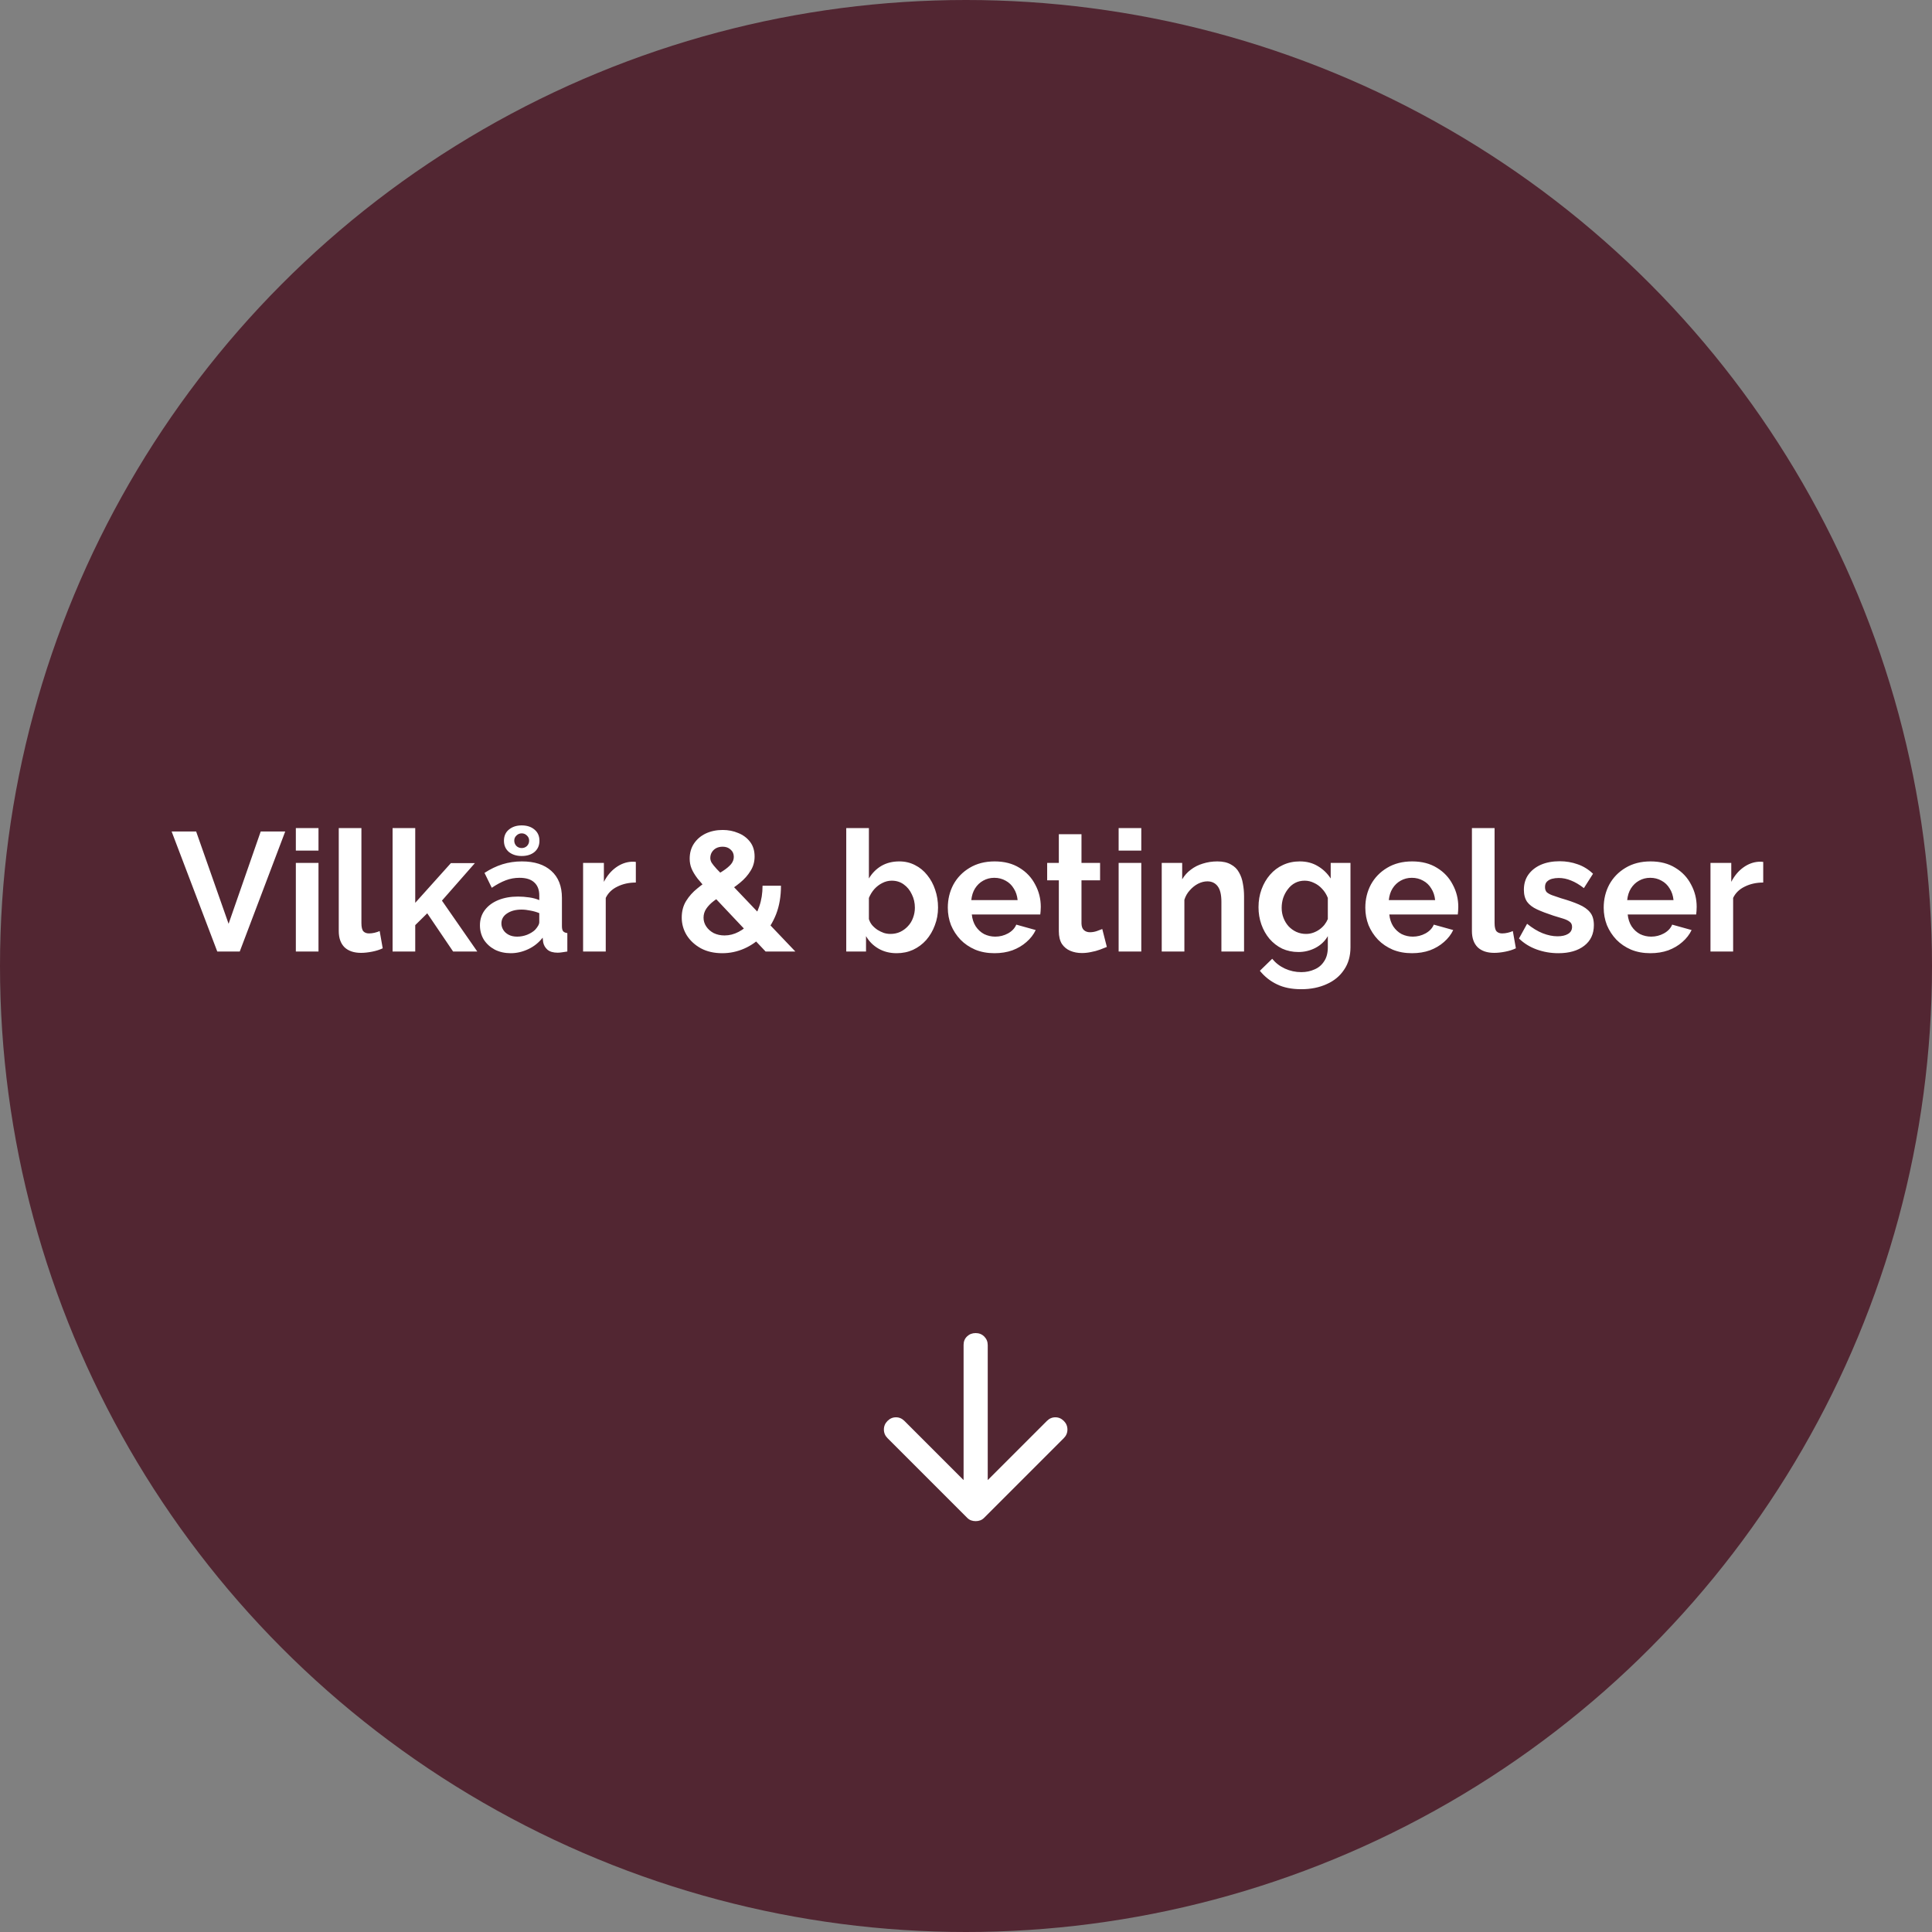
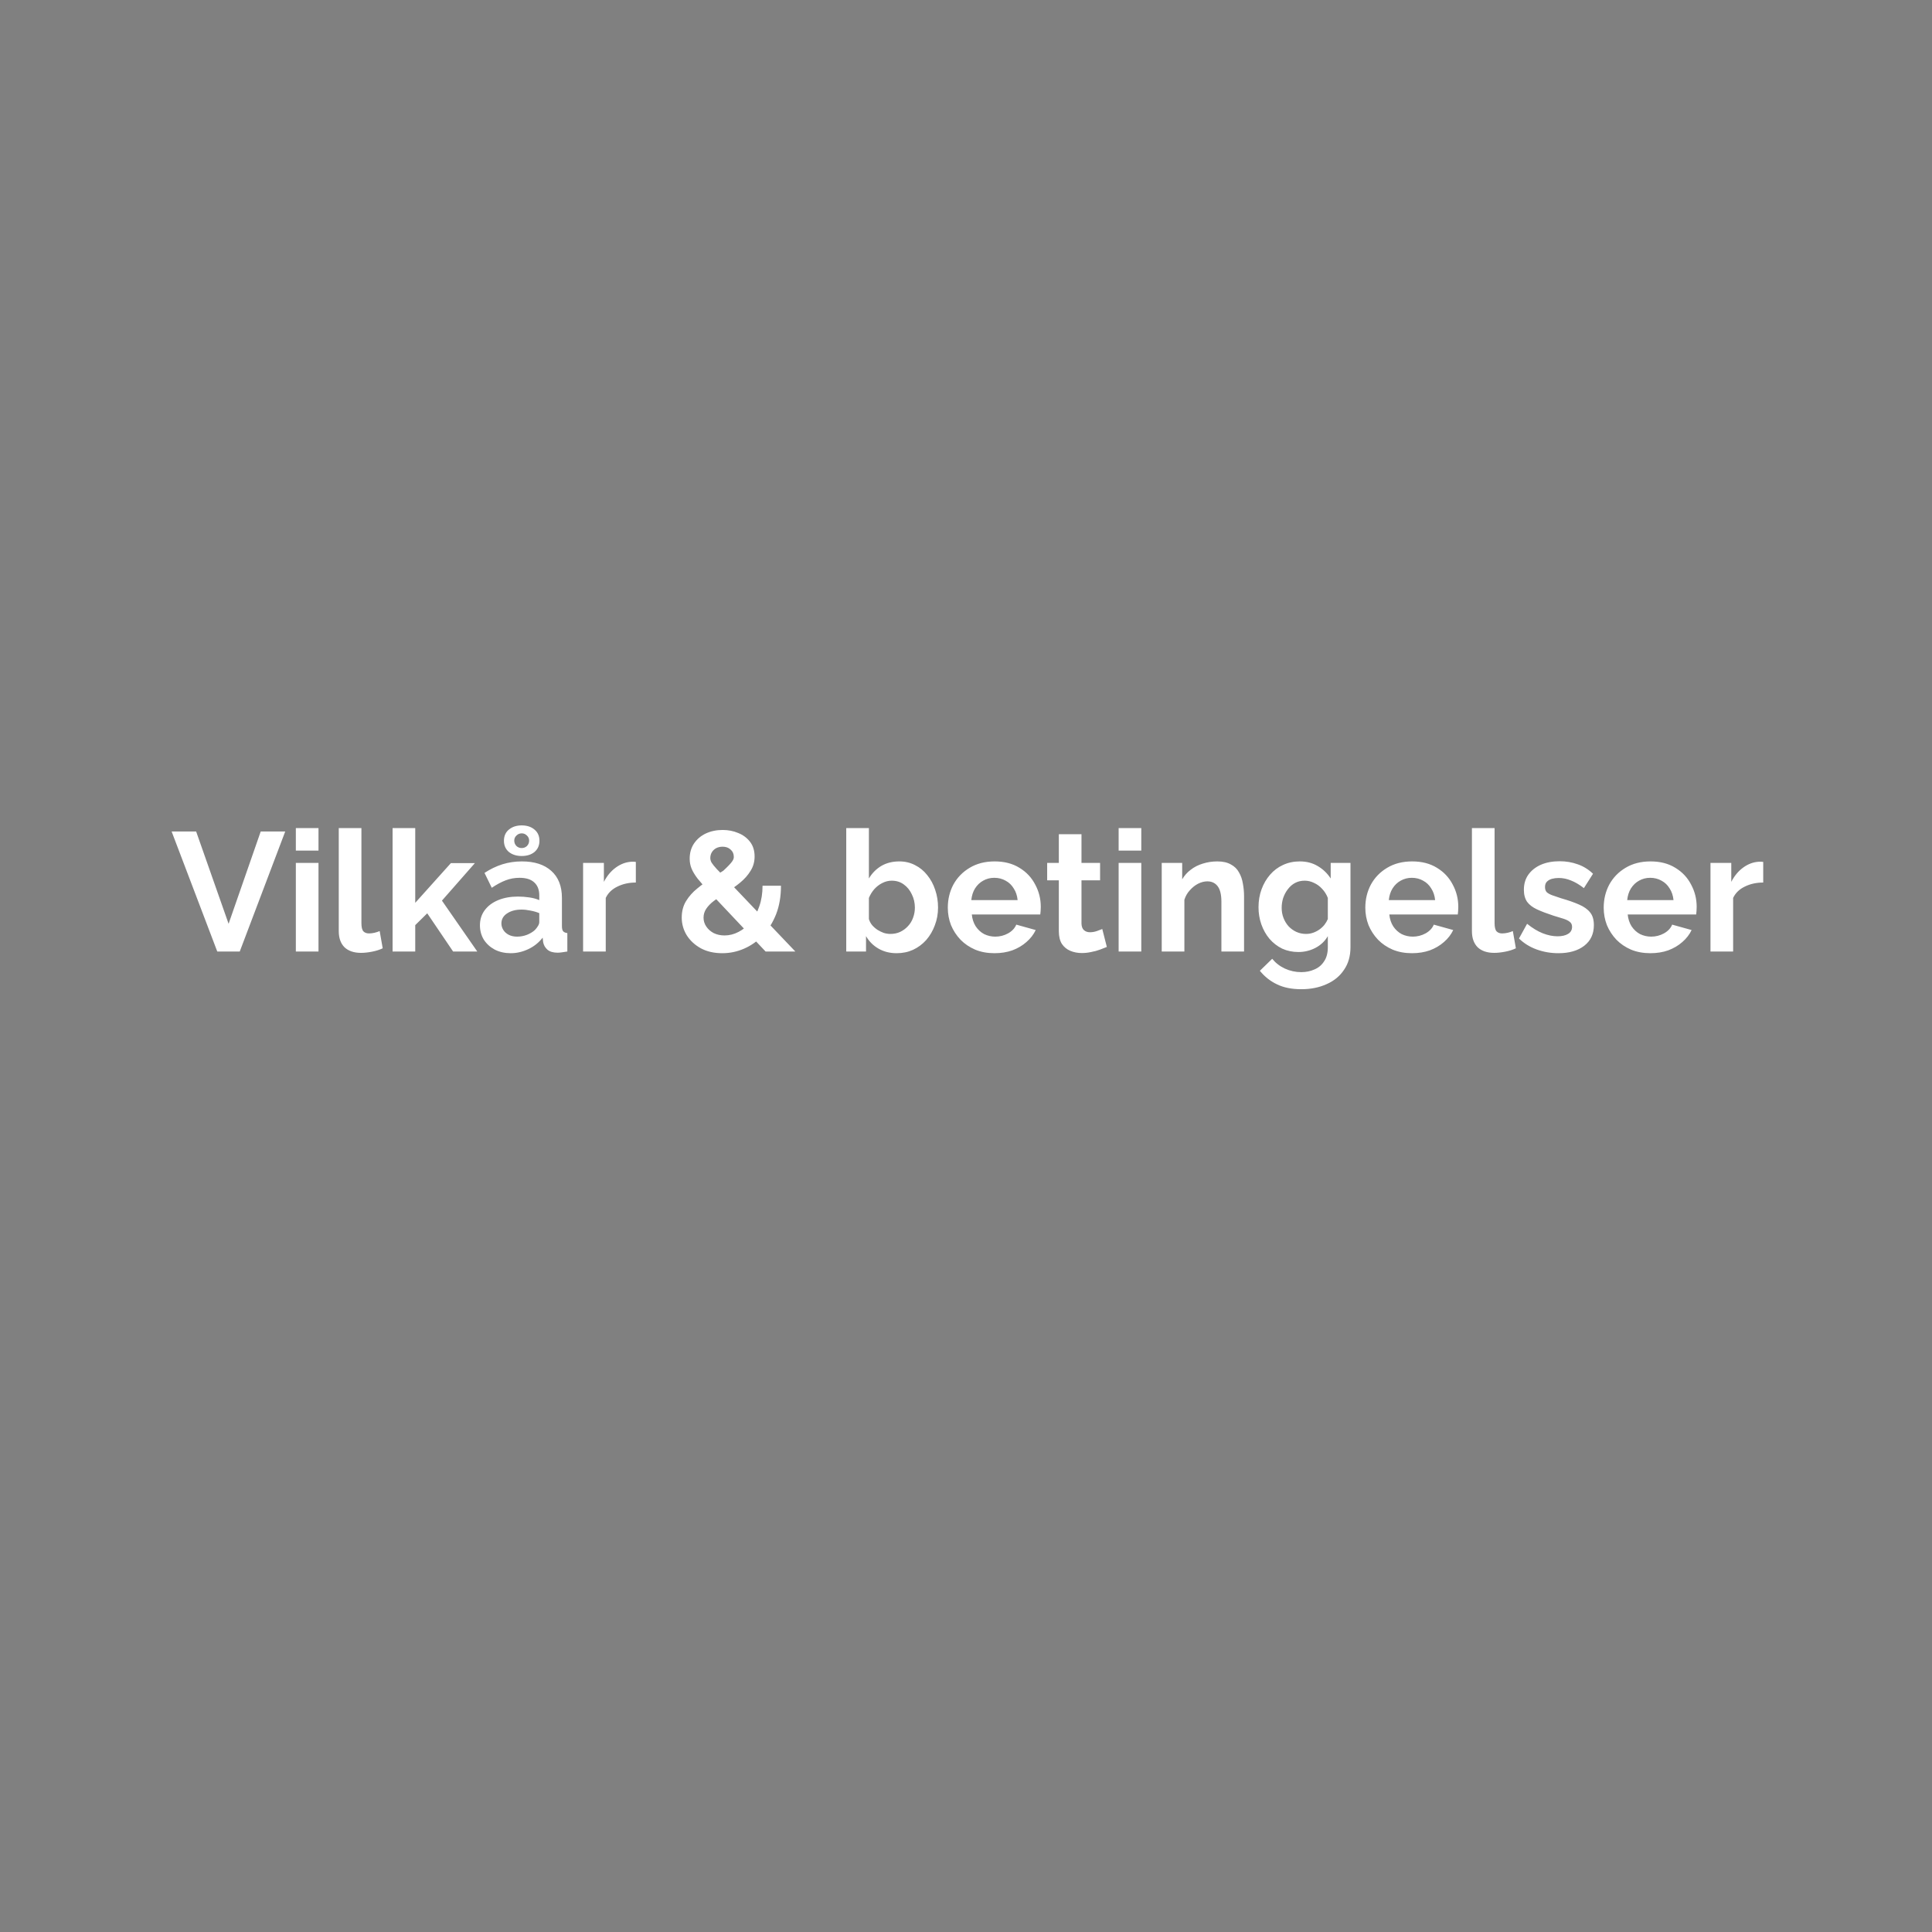
<svg xmlns="http://www.w3.org/2000/svg" width="400" height="400" viewBox="0 0 400 400" fill="none">
  <rect x="0" y="0" width="400" height="400" fill="#808080" stroke="none" />
-   <circle cx="200" cy="200" r="200" fill="#522632" />
-   <path d="M40.608 172.15L47.328 191.26L53.978 172.15H59.053L49.638 197H44.983L35.533 172.15H40.608ZM61.251 197V178.66H65.941V197H61.251ZM61.251 176.105V171.45H65.941V176.105H61.251ZM70.137 171.45H74.827V191.12C74.827 191.96 74.967 192.532 75.247 192.835C75.527 193.115 75.912 193.255 76.402 193.255C76.775 193.255 77.16 193.208 77.557 193.115C77.953 193.022 78.303 192.905 78.607 192.765L79.237 196.335C78.607 196.638 77.872 196.872 77.032 197.035C76.192 197.198 75.433 197.28 74.757 197.28C73.287 197.28 72.143 196.895 71.327 196.125C70.533 195.332 70.137 194.212 70.137 192.765V171.45ZM93.81 197L88.455 189.09L85.97 191.54V197H81.28V171.45H85.97V186.92L93.355 178.695H98.325L91.5 186.465L98.815 197H93.81ZM99.366 191.575C99.366 190.385 99.692 189.347 100.346 188.46C101.022 187.55 101.956 186.85 103.146 186.36C104.336 185.87 105.701 185.625 107.241 185.625C108.011 185.625 108.792 185.683 109.586 185.8C110.379 185.917 111.067 186.103 111.651 186.36V185.38C111.651 184.213 111.301 183.315 110.601 182.685C109.924 182.055 108.909 181.74 107.556 181.74C106.552 181.74 105.596 181.915 104.686 182.265C103.776 182.615 102.819 183.128 101.816 183.805L100.311 180.725C101.524 179.932 102.761 179.337 104.021 178.94C105.304 178.543 106.646 178.345 108.046 178.345C110.659 178.345 112.689 178.998 114.136 180.305C115.606 181.612 116.341 183.478 116.341 185.905V191.75C116.341 192.24 116.422 192.59 116.586 192.8C116.772 193.01 117.064 193.138 117.461 193.185V197C117.041 197.07 116.656 197.128 116.306 197.175C115.979 197.222 115.699 197.245 115.466 197.245C114.532 197.245 113.821 197.035 113.331 196.615C112.864 196.195 112.572 195.682 112.456 195.075L112.351 194.13C111.557 195.157 110.566 195.95 109.376 196.51C108.186 197.07 106.972 197.35 105.736 197.35C104.522 197.35 103.426 197.105 102.446 196.615C101.489 196.102 100.731 195.413 100.171 194.55C99.634 193.663 99.366 192.672 99.366 191.575ZM110.776 192.52C111.032 192.24 111.242 191.96 111.406 191.68C111.569 191.4 111.651 191.143 111.651 190.91V189.055C111.091 188.822 110.484 188.647 109.831 188.53C109.177 188.39 108.559 188.32 107.976 188.32C106.762 188.32 105.759 188.588 104.966 189.125C104.196 189.638 103.811 190.327 103.811 191.19C103.811 191.657 103.939 192.1 104.196 192.52C104.452 192.94 104.826 193.278 105.316 193.535C105.806 193.792 106.389 193.92 107.066 193.92C107.766 193.92 108.454 193.792 109.131 193.535C109.807 193.255 110.356 192.917 110.776 192.52ZM104.336 174.075C104.336 173.095 104.674 172.325 105.351 171.765C106.051 171.182 106.937 170.89 108.011 170.89C109.107 170.89 109.994 171.182 110.671 171.765C111.347 172.325 111.686 173.095 111.686 174.075C111.686 175.032 111.347 175.802 110.671 176.385C109.994 176.945 109.107 177.225 108.011 177.225C106.937 177.225 106.051 176.945 105.351 176.385C104.674 175.802 104.336 175.032 104.336 174.075ZM108.011 172.535C107.591 172.535 107.229 172.687 106.926 172.99C106.622 173.27 106.471 173.62 106.471 174.04C106.471 174.46 106.611 174.822 106.891 175.125C107.194 175.428 107.567 175.58 108.011 175.58C108.431 175.58 108.792 175.44 109.096 175.16C109.399 174.857 109.551 174.483 109.551 174.04C109.551 173.62 109.399 173.27 109.096 172.99C108.792 172.687 108.431 172.535 108.011 172.535ZM131.643 182.72C130.22 182.72 128.948 183 127.828 183.56C126.708 184.097 125.903 184.878 125.413 185.905V197H120.723V178.66H125.028V182.58C125.682 181.32 126.51 180.328 127.513 179.605C128.517 178.882 129.578 178.485 130.698 178.415C130.955 178.415 131.153 178.415 131.293 178.415C131.433 178.415 131.55 178.427 131.643 178.45V182.72ZM158.506 197L146.816 184.61C145.836 183.56 145.042 182.662 144.436 181.915C143.852 181.145 143.432 180.445 143.176 179.815C142.919 179.185 142.791 178.508 142.791 177.785C142.791 176.595 143.082 175.557 143.666 174.67C144.272 173.76 145.089 173.06 146.116 172.57C147.166 172.08 148.332 171.835 149.616 171.835C150.782 171.835 151.856 172.045 152.836 172.465C153.839 172.862 154.656 173.468 155.286 174.285C155.916 175.102 156.231 176.117 156.231 177.33C156.231 178.427 155.951 179.418 155.391 180.305C154.854 181.192 154.131 182.008 153.221 182.755C152.311 183.502 151.284 184.225 150.141 184.925C149.301 185.462 148.531 185.987 147.831 186.5C147.154 187.013 146.617 187.562 146.221 188.145C145.847 188.705 145.661 189.323 145.661 190C145.661 190.653 145.847 191.26 146.221 191.82C146.594 192.38 147.107 192.835 147.761 193.185C148.437 193.512 149.184 193.675 150.001 193.675C151.004 193.675 151.972 193.43 152.906 192.94C153.862 192.45 154.714 191.762 155.461 190.875C156.207 189.965 156.791 188.88 157.211 187.62C157.654 186.36 157.876 184.948 157.876 183.385H161.691C161.691 185.602 161.352 187.573 160.676 189.3C159.999 191.003 159.089 192.462 157.946 193.675C156.802 194.865 155.507 195.775 154.061 196.405C152.614 197.035 151.109 197.35 149.546 197.35C147.842 197.35 146.361 197.012 145.101 196.335C143.841 195.635 142.861 194.725 142.161 193.605C141.484 192.485 141.146 191.272 141.146 189.965C141.146 188.658 141.449 187.515 142.056 186.535C142.662 185.555 143.432 184.692 144.366 183.945C145.299 183.175 146.232 182.498 147.166 181.915C148.192 181.262 149.056 180.713 149.756 180.27C150.456 179.803 150.992 179.348 151.366 178.905C151.739 178.438 151.926 177.937 151.926 177.4C151.926 176.77 151.704 176.268 151.261 175.895C150.841 175.498 150.292 175.3 149.616 175.3C149.102 175.3 148.647 175.405 148.251 175.615C147.877 175.825 147.586 176.105 147.376 176.455C147.166 176.805 147.061 177.202 147.061 177.645C147.061 177.972 147.154 178.298 147.341 178.625C147.551 178.952 147.901 179.383 148.391 179.92C148.904 180.433 149.604 181.168 150.491 182.125L164.666 197H158.506ZM185.636 197.35C184.236 197.35 182.987 197.035 181.891 196.405C180.794 195.775 179.931 194.912 179.301 193.815V197H175.206V171.45H179.896V181.88C180.549 180.783 181.401 179.92 182.451 179.29C183.524 178.66 184.772 178.345 186.196 178.345C187.386 178.345 188.471 178.602 189.451 179.115C190.431 179.605 191.271 180.293 191.971 181.18C192.694 182.067 193.242 183.082 193.616 184.225C194.012 185.368 194.211 186.593 194.211 187.9C194.211 189.207 193.989 190.432 193.546 191.575C193.126 192.718 192.531 193.733 191.761 194.62C190.991 195.483 190.081 196.16 189.031 196.65C188.004 197.117 186.872 197.35 185.636 197.35ZM184.341 193.36C185.087 193.36 185.764 193.22 186.371 192.94C187.001 192.637 187.537 192.24 187.981 191.75C188.447 191.26 188.797 190.688 189.031 190.035C189.287 189.358 189.416 188.658 189.416 187.935C189.416 186.932 189.206 186.01 188.786 185.17C188.389 184.307 187.829 183.618 187.106 183.105C186.406 182.592 185.577 182.335 184.621 182.335C183.944 182.335 183.291 182.498 182.661 182.825C182.054 183.128 181.506 183.548 181.016 184.085C180.549 184.622 180.176 185.228 179.896 185.905V190.28C180.036 190.747 180.257 191.167 180.561 191.54C180.887 191.913 181.261 192.24 181.681 192.52C182.101 192.777 182.532 192.987 182.976 193.15C183.442 193.29 183.897 193.36 184.341 193.36ZM205.893 197.35C204.423 197.35 203.093 197.105 201.903 196.615C200.713 196.102 199.698 195.413 198.858 194.55C198.018 193.663 197.365 192.66 196.898 191.54C196.455 190.397 196.233 189.195 196.233 187.935C196.233 186.185 196.618 184.587 197.388 183.14C198.182 181.693 199.302 180.538 200.748 179.675C202.218 178.788 203.945 178.345 205.928 178.345C207.935 178.345 209.65 178.788 211.073 179.675C212.497 180.538 213.582 181.693 214.328 183.14C215.098 184.563 215.483 186.103 215.483 187.76C215.483 188.04 215.472 188.332 215.448 188.635C215.425 188.915 215.402 189.148 215.378 189.335H201.203C201.297 190.268 201.565 191.085 202.008 191.785C202.475 192.485 203.058 193.022 203.758 193.395C204.482 193.745 205.252 193.92 206.068 193.92C207.002 193.92 207.877 193.698 208.693 193.255C209.533 192.788 210.105 192.182 210.408 191.435L214.433 192.555C213.99 193.488 213.348 194.317 212.508 195.04C211.692 195.763 210.723 196.335 209.603 196.755C208.483 197.152 207.247 197.35 205.893 197.35ZM201.098 186.36H210.688C210.595 185.427 210.327 184.622 209.883 183.945C209.463 183.245 208.903 182.708 208.203 182.335C207.503 181.938 206.722 181.74 205.858 181.74C205.018 181.74 204.248 181.938 203.548 182.335C202.872 182.708 202.312 183.245 201.868 183.945C201.448 184.622 201.192 185.427 201.098 186.36ZM229.16 196.055C228.763 196.218 228.285 196.405 227.725 196.615C227.165 196.825 226.558 196.988 225.905 197.105C225.275 197.245 224.633 197.315 223.98 197.315C223.116 197.315 222.323 197.163 221.6 196.86C220.876 196.557 220.293 196.078 219.85 195.425C219.43 194.748 219.22 193.873 219.22 192.8V182.265H216.805V178.66H219.22V172.71H223.91V178.66H227.76V182.265H223.91V191.225C223.933 191.855 224.108 192.31 224.435 192.59C224.761 192.87 225.17 193.01 225.66 193.01C226.15 193.01 226.628 192.928 227.095 192.765C227.561 192.602 227.935 192.462 228.215 192.345L229.16 196.055ZM231.602 197V178.66H236.292V197H231.602ZM231.602 176.105V171.45H236.292V176.105H231.602ZM257.568 197H252.878V186.71C252.878 185.24 252.622 184.167 252.108 183.49C251.595 182.813 250.883 182.475 249.973 182.475C249.343 182.475 248.702 182.638 248.048 182.965C247.418 183.292 246.847 183.747 246.333 184.33C245.82 184.89 245.447 185.543 245.213 186.29V197H240.523V178.66H244.758V182.055C245.225 181.262 245.82 180.597 246.543 180.06C247.267 179.5 248.095 179.08 249.028 178.8C249.985 178.497 250.988 178.345 252.038 178.345C253.182 178.345 254.115 178.555 254.838 178.975C255.585 179.372 256.145 179.92 256.518 180.62C256.915 181.297 257.183 182.067 257.323 182.93C257.487 183.793 257.568 184.668 257.568 185.555V197ZM268.821 197.105C267.608 197.105 266.488 196.872 265.461 196.405C264.458 195.915 263.583 195.238 262.836 194.375C262.113 193.512 261.553 192.52 261.156 191.4C260.76 190.28 260.561 189.09 260.561 187.83C260.561 186.5 260.771 185.263 261.191 184.12C261.611 182.977 262.195 181.973 262.941 181.11C263.711 180.223 264.61 179.547 265.636 179.08C266.686 178.59 267.841 178.345 269.101 178.345C270.525 178.345 271.773 178.672 272.846 179.325C273.92 179.955 274.806 180.807 275.506 181.88V178.66H279.601V196.125C279.601 197.945 279.158 199.497 278.271 200.78C277.408 202.087 276.206 203.078 274.666 203.755C273.126 204.455 271.376 204.805 269.416 204.805C267.433 204.805 265.753 204.467 264.376 203.79C263 203.137 261.821 202.203 260.841 200.99L263.396 198.505C264.096 199.368 264.971 200.045 266.021 200.535C267.095 201.025 268.226 201.27 269.416 201.27C270.42 201.27 271.33 201.083 272.146 200.71C272.986 200.36 273.651 199.8 274.141 199.03C274.655 198.283 274.911 197.315 274.911 196.125V193.815C274.305 194.865 273.441 195.682 272.321 196.265C271.225 196.825 270.058 197.105 268.821 197.105ZM270.396 193.36C270.91 193.36 271.4 193.278 271.866 193.115C272.333 192.952 272.765 192.73 273.161 192.45C273.558 192.17 273.908 191.843 274.211 191.47C274.515 191.073 274.748 190.677 274.911 190.28V185.905C274.631 185.182 274.235 184.552 273.721 184.015C273.231 183.478 272.671 183.07 272.041 182.79C271.435 182.487 270.793 182.335 270.116 182.335C269.393 182.335 268.74 182.487 268.156 182.79C267.573 183.093 267.071 183.525 266.651 184.085C266.231 184.622 265.905 185.228 265.671 185.905C265.461 186.558 265.356 187.247 265.356 187.97C265.356 188.717 265.485 189.417 265.741 190.07C265.998 190.723 266.348 191.295 266.791 191.785C267.258 192.275 267.795 192.66 268.401 192.94C269.031 193.22 269.696 193.36 270.396 193.36ZM292.334 197.35C290.864 197.35 289.534 197.105 288.344 196.615C287.154 196.102 286.139 195.413 285.299 194.55C284.459 193.663 283.806 192.66 283.339 191.54C282.896 190.397 282.674 189.195 282.674 187.935C282.674 186.185 283.059 184.587 283.829 183.14C284.622 181.693 285.742 180.538 287.189 179.675C288.659 178.788 290.386 178.345 292.369 178.345C294.376 178.345 296.091 178.788 297.514 179.675C298.937 180.538 300.022 181.693 300.769 183.14C301.539 184.563 301.924 186.103 301.924 187.76C301.924 188.04 301.912 188.332 301.889 188.635C301.866 188.915 301.842 189.148 301.819 189.335H287.644C287.737 190.268 288.006 191.085 288.449 191.785C288.916 192.485 289.499 193.022 290.199 193.395C290.922 193.745 291.692 193.92 292.509 193.92C293.442 193.92 294.317 193.698 295.134 193.255C295.974 192.788 296.546 192.182 296.849 191.435L300.874 192.555C300.431 193.488 299.789 194.317 298.949 195.04C298.132 195.763 297.164 196.335 296.044 196.755C294.924 197.152 293.687 197.35 292.334 197.35ZM287.539 186.36H297.129C297.036 185.427 296.767 184.622 296.324 183.945C295.904 183.245 295.344 182.708 294.644 182.335C293.944 181.938 293.162 181.74 292.299 181.74C291.459 181.74 290.689 181.938 289.989 182.335C289.312 182.708 288.752 183.245 288.309 183.945C287.889 184.622 287.632 185.427 287.539 186.36ZM304.746 171.45H309.436V191.12C309.436 191.96 309.576 192.532 309.856 192.835C310.136 193.115 310.521 193.255 311.011 193.255C311.384 193.255 311.769 193.208 312.166 193.115C312.563 193.022 312.913 192.905 313.216 192.765L313.846 196.335C313.216 196.638 312.481 196.872 311.641 197.035C310.801 197.198 310.043 197.28 309.366 197.28C307.896 197.28 306.753 196.895 305.936 196.125C305.143 195.332 304.746 194.212 304.746 192.765V171.45ZM322.644 197.35C321.081 197.35 319.588 197.093 318.164 196.58C316.741 196.067 315.516 195.308 314.489 194.305L316.169 191.26C317.266 192.147 318.339 192.8 319.389 193.22C320.463 193.64 321.489 193.85 322.469 193.85C323.379 193.85 324.103 193.687 324.639 193.36C325.199 193.033 325.479 192.543 325.479 191.89C325.479 191.447 325.328 191.108 325.024 190.875C324.721 190.618 324.278 190.397 323.694 190.21C323.134 190.023 322.446 189.813 321.629 189.58C320.276 189.137 319.144 188.705 318.234 188.285C317.324 187.865 316.636 187.34 316.169 186.71C315.726 186.057 315.504 185.228 315.504 184.225C315.504 183.012 315.808 181.973 316.414 181.11C317.044 180.223 317.908 179.535 319.004 179.045C320.124 178.555 321.431 178.31 322.924 178.31C324.231 178.31 325.468 178.52 326.634 178.94C327.801 179.337 328.863 179.99 329.819 180.9L327.929 183.875C326.996 183.152 326.109 182.627 325.269 182.3C324.429 181.95 323.578 181.775 322.714 181.775C322.224 181.775 321.758 181.833 321.314 181.95C320.894 182.067 320.544 182.265 320.264 182.545C320.008 182.802 319.879 183.175 319.879 183.665C319.879 184.108 319.996 184.458 320.229 184.715C320.486 184.948 320.859 185.158 321.349 185.345C321.863 185.532 322.481 185.742 323.204 185.975C324.674 186.395 325.911 186.827 326.914 187.27C327.941 187.713 328.711 188.262 329.224 188.915C329.738 189.545 329.994 190.42 329.994 191.54C329.994 193.36 329.329 194.783 327.999 195.81C326.669 196.837 324.884 197.35 322.644 197.35ZM341.689 197.35C340.219 197.35 338.889 197.105 337.699 196.615C336.509 196.102 335.494 195.413 334.654 194.55C333.814 193.663 333.161 192.66 332.694 191.54C332.251 190.397 332.029 189.195 332.029 187.935C332.029 186.185 332.414 184.587 333.184 183.14C333.978 181.693 335.098 180.538 336.544 179.675C338.014 178.788 339.741 178.345 341.724 178.345C343.731 178.345 345.446 178.788 346.869 179.675C348.293 180.538 349.378 181.693 350.124 183.14C350.894 184.563 351.279 186.103 351.279 187.76C351.279 188.04 351.268 188.332 351.244 188.635C351.221 188.915 351.198 189.148 351.174 189.335H336.999C337.093 190.268 337.361 191.085 337.804 191.785C338.271 192.485 338.854 193.022 339.554 193.395C340.278 193.745 341.048 193.92 341.864 193.92C342.798 193.92 343.673 193.698 344.489 193.255C345.329 192.788 345.901 192.182 346.204 191.435L350.229 192.555C349.786 193.488 349.144 194.317 348.304 195.04C347.488 195.763 346.519 196.335 345.399 196.755C344.279 197.152 343.043 197.35 341.689 197.35ZM336.894 186.36H346.484C346.391 185.427 346.123 184.622 345.679 183.945C345.259 183.245 344.699 182.708 343.999 182.335C343.299 181.938 342.518 181.74 341.654 181.74C340.814 181.74 340.044 181.938 339.344 182.335C338.668 182.708 338.108 183.245 337.664 183.945C337.244 184.622 336.988 185.427 336.894 186.36ZM365.056 182.72C363.633 182.72 362.361 183 361.241 183.56C360.121 184.097 359.316 184.878 358.826 185.905V197H354.136V178.66H358.441V182.58C359.095 181.32 359.923 180.328 360.926 179.605C361.93 178.882 362.991 178.485 364.111 178.415C364.368 178.415 364.566 178.415 364.706 178.415C364.846 178.415 364.963 178.427 365.056 178.45V182.72Z" fill="white" />
-   <path d="M202 314.937C201.667 314.937 201.354 314.885 201.062 314.78C200.771 314.677 200.5 314.5 200.25 314.25L183.75 297.75C183.25 297.25 183 296.656 183 295.967C183 295.281 183.25 294.687 183.75 294.187C184.25 293.687 184.833 293.437 185.5 293.437C186.167 293.437 186.75 293.687 187.25 294.187L199.5 306.437V278.437C199.5 277.729 199.74 277.146 200.22 276.688C200.698 276.229 201.292 276 202 276C202.708 276 203.302 276.239 203.782 276.718C204.261 277.198 204.5 277.792 204.5 278.5V306.437L216.75 294.187C217.25 293.687 217.833 293.437 218.5 293.437C219.167 293.437 219.75 293.687 220.25 294.187C220.75 294.687 221 295.281 221 295.967C221 296.656 220.75 297.25 220.25 297.75L203.75 314.25C203.5 314.5 203.229 314.677 202.937 314.78C202.646 314.885 202.333 314.937 202 314.937V314.937Z" fill="white" />
+   <path d="M40.608 172.15L47.328 191.26L53.978 172.15H59.053L49.638 197H44.983L35.533 172.15H40.608ZM61.251 197V178.66H65.941V197H61.251ZM61.251 176.105V171.45H65.941V176.105H61.251ZM70.137 171.45H74.827V191.12C74.827 191.96 74.967 192.532 75.247 192.835C75.527 193.115 75.912 193.255 76.402 193.255C76.775 193.255 77.16 193.208 77.557 193.115C77.953 193.022 78.303 192.905 78.607 192.765L79.237 196.335C78.607 196.638 77.872 196.872 77.032 197.035C76.192 197.198 75.433 197.28 74.757 197.28C73.287 197.28 72.143 196.895 71.327 196.125C70.533 195.332 70.137 194.212 70.137 192.765V171.45ZM93.81 197L88.455 189.09L85.97 191.54V197H81.28V171.45H85.97V186.92L93.355 178.695H98.325L91.5 186.465L98.815 197H93.81ZM99.366 191.575C99.366 190.385 99.692 189.347 100.346 188.46C101.022 187.55 101.956 186.85 103.146 186.36C104.336 185.87 105.701 185.625 107.241 185.625C108.011 185.625 108.792 185.683 109.586 185.8C110.379 185.917 111.067 186.103 111.651 186.36V185.38C111.651 184.213 111.301 183.315 110.601 182.685C109.924 182.055 108.909 181.74 107.556 181.74C106.552 181.74 105.596 181.915 104.686 182.265C103.776 182.615 102.819 183.128 101.816 183.805L100.311 180.725C101.524 179.932 102.761 179.337 104.021 178.94C105.304 178.543 106.646 178.345 108.046 178.345C110.659 178.345 112.689 178.998 114.136 180.305C115.606 181.612 116.341 183.478 116.341 185.905V191.75C116.341 192.24 116.422 192.59 116.586 192.8C116.772 193.01 117.064 193.138 117.461 193.185V197C117.041 197.07 116.656 197.128 116.306 197.175C115.979 197.222 115.699 197.245 115.466 197.245C114.532 197.245 113.821 197.035 113.331 196.615C112.864 196.195 112.572 195.682 112.456 195.075L112.351 194.13C111.557 195.157 110.566 195.95 109.376 196.51C108.186 197.07 106.972 197.35 105.736 197.35C104.522 197.35 103.426 197.105 102.446 196.615C101.489 196.102 100.731 195.413 100.171 194.55C99.634 193.663 99.366 192.672 99.366 191.575ZM110.776 192.52C111.032 192.24 111.242 191.96 111.406 191.68C111.569 191.4 111.651 191.143 111.651 190.91V189.055C111.091 188.822 110.484 188.647 109.831 188.53C109.177 188.39 108.559 188.32 107.976 188.32C106.762 188.32 105.759 188.588 104.966 189.125C104.196 189.638 103.811 190.327 103.811 191.19C103.811 191.657 103.939 192.1 104.196 192.52C104.452 192.94 104.826 193.278 105.316 193.535C105.806 193.792 106.389 193.92 107.066 193.92C107.766 193.92 108.454 193.792 109.131 193.535C109.807 193.255 110.356 192.917 110.776 192.52ZM104.336 174.075C104.336 173.095 104.674 172.325 105.351 171.765C106.051 171.182 106.937 170.89 108.011 170.89C109.107 170.89 109.994 171.182 110.671 171.765C111.347 172.325 111.686 173.095 111.686 174.075C111.686 175.032 111.347 175.802 110.671 176.385C109.994 176.945 109.107 177.225 108.011 177.225C106.937 177.225 106.051 176.945 105.351 176.385C104.674 175.802 104.336 175.032 104.336 174.075ZM108.011 172.535C107.591 172.535 107.229 172.687 106.926 172.99C106.622 173.27 106.471 173.62 106.471 174.04C106.471 174.46 106.611 174.822 106.891 175.125C107.194 175.428 107.567 175.58 108.011 175.58C108.431 175.58 108.792 175.44 109.096 175.16C109.399 174.857 109.551 174.483 109.551 174.04C109.551 173.62 109.399 173.27 109.096 172.99C108.792 172.687 108.431 172.535 108.011 172.535ZM131.643 182.72C130.22 182.72 128.948 183 127.828 183.56C126.708 184.097 125.903 184.878 125.413 185.905V197H120.723V178.66H125.028V182.58C125.682 181.32 126.51 180.328 127.513 179.605C128.517 178.882 129.578 178.485 130.698 178.415C130.955 178.415 131.153 178.415 131.293 178.415C131.433 178.415 131.55 178.427 131.643 178.45V182.72ZM158.506 197L146.816 184.61C145.836 183.56 145.042 182.662 144.436 181.915C143.852 181.145 143.432 180.445 143.176 179.815C142.919 179.185 142.791 178.508 142.791 177.785C142.791 176.595 143.082 175.557 143.666 174.67C144.272 173.76 145.089 173.06 146.116 172.57C147.166 172.08 148.332 171.835 149.616 171.835C150.782 171.835 151.856 172.045 152.836 172.465C153.839 172.862 154.656 173.468 155.286 174.285C155.916 175.102 156.231 176.117 156.231 177.33C156.231 178.427 155.951 179.418 155.391 180.305C154.854 181.192 154.131 182.008 153.221 182.755C152.311 183.502 151.284 184.225 150.141 184.925C149.301 185.462 148.531 185.987 147.831 186.5C147.154 187.013 146.617 187.562 146.221 188.145C145.847 188.705 145.661 189.323 145.661 190C145.661 190.653 145.847 191.26 146.221 191.82C146.594 192.38 147.107 192.835 147.761 193.185C148.437 193.512 149.184 193.675 150.001 193.675C151.004 193.675 151.972 193.43 152.906 192.94C153.862 192.45 154.714 191.762 155.461 190.875C156.207 189.965 156.791 188.88 157.211 187.62C157.654 186.36 157.876 184.948 157.876 183.385H161.691C161.691 185.602 161.352 187.573 160.676 189.3C159.999 191.003 159.089 192.462 157.946 193.675C156.802 194.865 155.507 195.775 154.061 196.405C152.614 197.035 151.109 197.35 149.546 197.35C147.842 197.35 146.361 197.012 145.101 196.335C143.841 195.635 142.861 194.725 142.161 193.605C141.484 192.485 141.146 191.272 141.146 189.965C141.146 188.658 141.449 187.515 142.056 186.535C142.662 185.555 143.432 184.692 144.366 183.945C145.299 183.175 146.232 182.498 147.166 181.915C148.192 181.262 149.056 180.713 149.756 180.27C151.739 178.438 151.926 177.937 151.926 177.4C151.926 176.77 151.704 176.268 151.261 175.895C150.841 175.498 150.292 175.3 149.616 175.3C149.102 175.3 148.647 175.405 148.251 175.615C147.877 175.825 147.586 176.105 147.376 176.455C147.166 176.805 147.061 177.202 147.061 177.645C147.061 177.972 147.154 178.298 147.341 178.625C147.551 178.952 147.901 179.383 148.391 179.92C148.904 180.433 149.604 181.168 150.491 182.125L164.666 197H158.506ZM185.636 197.35C184.236 197.35 182.987 197.035 181.891 196.405C180.794 195.775 179.931 194.912 179.301 193.815V197H175.206V171.45H179.896V181.88C180.549 180.783 181.401 179.92 182.451 179.29C183.524 178.66 184.772 178.345 186.196 178.345C187.386 178.345 188.471 178.602 189.451 179.115C190.431 179.605 191.271 180.293 191.971 181.18C192.694 182.067 193.242 183.082 193.616 184.225C194.012 185.368 194.211 186.593 194.211 187.9C194.211 189.207 193.989 190.432 193.546 191.575C193.126 192.718 192.531 193.733 191.761 194.62C190.991 195.483 190.081 196.16 189.031 196.65C188.004 197.117 186.872 197.35 185.636 197.35ZM184.341 193.36C185.087 193.36 185.764 193.22 186.371 192.94C187.001 192.637 187.537 192.24 187.981 191.75C188.447 191.26 188.797 190.688 189.031 190.035C189.287 189.358 189.416 188.658 189.416 187.935C189.416 186.932 189.206 186.01 188.786 185.17C188.389 184.307 187.829 183.618 187.106 183.105C186.406 182.592 185.577 182.335 184.621 182.335C183.944 182.335 183.291 182.498 182.661 182.825C182.054 183.128 181.506 183.548 181.016 184.085C180.549 184.622 180.176 185.228 179.896 185.905V190.28C180.036 190.747 180.257 191.167 180.561 191.54C180.887 191.913 181.261 192.24 181.681 192.52C182.101 192.777 182.532 192.987 182.976 193.15C183.442 193.29 183.897 193.36 184.341 193.36ZM205.893 197.35C204.423 197.35 203.093 197.105 201.903 196.615C200.713 196.102 199.698 195.413 198.858 194.55C198.018 193.663 197.365 192.66 196.898 191.54C196.455 190.397 196.233 189.195 196.233 187.935C196.233 186.185 196.618 184.587 197.388 183.14C198.182 181.693 199.302 180.538 200.748 179.675C202.218 178.788 203.945 178.345 205.928 178.345C207.935 178.345 209.65 178.788 211.073 179.675C212.497 180.538 213.582 181.693 214.328 183.14C215.098 184.563 215.483 186.103 215.483 187.76C215.483 188.04 215.472 188.332 215.448 188.635C215.425 188.915 215.402 189.148 215.378 189.335H201.203C201.297 190.268 201.565 191.085 202.008 191.785C202.475 192.485 203.058 193.022 203.758 193.395C204.482 193.745 205.252 193.92 206.068 193.92C207.002 193.92 207.877 193.698 208.693 193.255C209.533 192.788 210.105 192.182 210.408 191.435L214.433 192.555C213.99 193.488 213.348 194.317 212.508 195.04C211.692 195.763 210.723 196.335 209.603 196.755C208.483 197.152 207.247 197.35 205.893 197.35ZM201.098 186.36H210.688C210.595 185.427 210.327 184.622 209.883 183.945C209.463 183.245 208.903 182.708 208.203 182.335C207.503 181.938 206.722 181.74 205.858 181.74C205.018 181.74 204.248 181.938 203.548 182.335C202.872 182.708 202.312 183.245 201.868 183.945C201.448 184.622 201.192 185.427 201.098 186.36ZM229.16 196.055C228.763 196.218 228.285 196.405 227.725 196.615C227.165 196.825 226.558 196.988 225.905 197.105C225.275 197.245 224.633 197.315 223.98 197.315C223.116 197.315 222.323 197.163 221.6 196.86C220.876 196.557 220.293 196.078 219.85 195.425C219.43 194.748 219.22 193.873 219.22 192.8V182.265H216.805V178.66H219.22V172.71H223.91V178.66H227.76V182.265H223.91V191.225C223.933 191.855 224.108 192.31 224.435 192.59C224.761 192.87 225.17 193.01 225.66 193.01C226.15 193.01 226.628 192.928 227.095 192.765C227.561 192.602 227.935 192.462 228.215 192.345L229.16 196.055ZM231.602 197V178.66H236.292V197H231.602ZM231.602 176.105V171.45H236.292V176.105H231.602ZM257.568 197H252.878V186.71C252.878 185.24 252.622 184.167 252.108 183.49C251.595 182.813 250.883 182.475 249.973 182.475C249.343 182.475 248.702 182.638 248.048 182.965C247.418 183.292 246.847 183.747 246.333 184.33C245.82 184.89 245.447 185.543 245.213 186.29V197H240.523V178.66H244.758V182.055C245.225 181.262 245.82 180.597 246.543 180.06C247.267 179.5 248.095 179.08 249.028 178.8C249.985 178.497 250.988 178.345 252.038 178.345C253.182 178.345 254.115 178.555 254.838 178.975C255.585 179.372 256.145 179.92 256.518 180.62C256.915 181.297 257.183 182.067 257.323 182.93C257.487 183.793 257.568 184.668 257.568 185.555V197ZM268.821 197.105C267.608 197.105 266.488 196.872 265.461 196.405C264.458 195.915 263.583 195.238 262.836 194.375C262.113 193.512 261.553 192.52 261.156 191.4C260.76 190.28 260.561 189.09 260.561 187.83C260.561 186.5 260.771 185.263 261.191 184.12C261.611 182.977 262.195 181.973 262.941 181.11C263.711 180.223 264.61 179.547 265.636 179.08C266.686 178.59 267.841 178.345 269.101 178.345C270.525 178.345 271.773 178.672 272.846 179.325C273.92 179.955 274.806 180.807 275.506 181.88V178.66H279.601V196.125C279.601 197.945 279.158 199.497 278.271 200.78C277.408 202.087 276.206 203.078 274.666 203.755C273.126 204.455 271.376 204.805 269.416 204.805C267.433 204.805 265.753 204.467 264.376 203.79C263 203.137 261.821 202.203 260.841 200.99L263.396 198.505C264.096 199.368 264.971 200.045 266.021 200.535C267.095 201.025 268.226 201.27 269.416 201.27C270.42 201.27 271.33 201.083 272.146 200.71C272.986 200.36 273.651 199.8 274.141 199.03C274.655 198.283 274.911 197.315 274.911 196.125V193.815C274.305 194.865 273.441 195.682 272.321 196.265C271.225 196.825 270.058 197.105 268.821 197.105ZM270.396 193.36C270.91 193.36 271.4 193.278 271.866 193.115C272.333 192.952 272.765 192.73 273.161 192.45C273.558 192.17 273.908 191.843 274.211 191.47C274.515 191.073 274.748 190.677 274.911 190.28V185.905C274.631 185.182 274.235 184.552 273.721 184.015C273.231 183.478 272.671 183.07 272.041 182.79C271.435 182.487 270.793 182.335 270.116 182.335C269.393 182.335 268.74 182.487 268.156 182.79C267.573 183.093 267.071 183.525 266.651 184.085C266.231 184.622 265.905 185.228 265.671 185.905C265.461 186.558 265.356 187.247 265.356 187.97C265.356 188.717 265.485 189.417 265.741 190.07C265.998 190.723 266.348 191.295 266.791 191.785C267.258 192.275 267.795 192.66 268.401 192.94C269.031 193.22 269.696 193.36 270.396 193.36ZM292.334 197.35C290.864 197.35 289.534 197.105 288.344 196.615C287.154 196.102 286.139 195.413 285.299 194.55C284.459 193.663 283.806 192.66 283.339 191.54C282.896 190.397 282.674 189.195 282.674 187.935C282.674 186.185 283.059 184.587 283.829 183.14C284.622 181.693 285.742 180.538 287.189 179.675C288.659 178.788 290.386 178.345 292.369 178.345C294.376 178.345 296.091 178.788 297.514 179.675C298.937 180.538 300.022 181.693 300.769 183.14C301.539 184.563 301.924 186.103 301.924 187.76C301.924 188.04 301.912 188.332 301.889 188.635C301.866 188.915 301.842 189.148 301.819 189.335H287.644C287.737 190.268 288.006 191.085 288.449 191.785C288.916 192.485 289.499 193.022 290.199 193.395C290.922 193.745 291.692 193.92 292.509 193.92C293.442 193.92 294.317 193.698 295.134 193.255C295.974 192.788 296.546 192.182 296.849 191.435L300.874 192.555C300.431 193.488 299.789 194.317 298.949 195.04C298.132 195.763 297.164 196.335 296.044 196.755C294.924 197.152 293.687 197.35 292.334 197.35ZM287.539 186.36H297.129C297.036 185.427 296.767 184.622 296.324 183.945C295.904 183.245 295.344 182.708 294.644 182.335C293.944 181.938 293.162 181.74 292.299 181.74C291.459 181.74 290.689 181.938 289.989 182.335C289.312 182.708 288.752 183.245 288.309 183.945C287.889 184.622 287.632 185.427 287.539 186.36ZM304.746 171.45H309.436V191.12C309.436 191.96 309.576 192.532 309.856 192.835C310.136 193.115 310.521 193.255 311.011 193.255C311.384 193.255 311.769 193.208 312.166 193.115C312.563 193.022 312.913 192.905 313.216 192.765L313.846 196.335C313.216 196.638 312.481 196.872 311.641 197.035C310.801 197.198 310.043 197.28 309.366 197.28C307.896 197.28 306.753 196.895 305.936 196.125C305.143 195.332 304.746 194.212 304.746 192.765V171.45ZM322.644 197.35C321.081 197.35 319.588 197.093 318.164 196.58C316.741 196.067 315.516 195.308 314.489 194.305L316.169 191.26C317.266 192.147 318.339 192.8 319.389 193.22C320.463 193.64 321.489 193.85 322.469 193.85C323.379 193.85 324.103 193.687 324.639 193.36C325.199 193.033 325.479 192.543 325.479 191.89C325.479 191.447 325.328 191.108 325.024 190.875C324.721 190.618 324.278 190.397 323.694 190.21C323.134 190.023 322.446 189.813 321.629 189.58C320.276 189.137 319.144 188.705 318.234 188.285C317.324 187.865 316.636 187.34 316.169 186.71C315.726 186.057 315.504 185.228 315.504 184.225C315.504 183.012 315.808 181.973 316.414 181.11C317.044 180.223 317.908 179.535 319.004 179.045C320.124 178.555 321.431 178.31 322.924 178.31C324.231 178.31 325.468 178.52 326.634 178.94C327.801 179.337 328.863 179.99 329.819 180.9L327.929 183.875C326.996 183.152 326.109 182.627 325.269 182.3C324.429 181.95 323.578 181.775 322.714 181.775C322.224 181.775 321.758 181.833 321.314 181.95C320.894 182.067 320.544 182.265 320.264 182.545C320.008 182.802 319.879 183.175 319.879 183.665C319.879 184.108 319.996 184.458 320.229 184.715C320.486 184.948 320.859 185.158 321.349 185.345C321.863 185.532 322.481 185.742 323.204 185.975C324.674 186.395 325.911 186.827 326.914 187.27C327.941 187.713 328.711 188.262 329.224 188.915C329.738 189.545 329.994 190.42 329.994 191.54C329.994 193.36 329.329 194.783 327.999 195.81C326.669 196.837 324.884 197.35 322.644 197.35ZM341.689 197.35C340.219 197.35 338.889 197.105 337.699 196.615C336.509 196.102 335.494 195.413 334.654 194.55C333.814 193.663 333.161 192.66 332.694 191.54C332.251 190.397 332.029 189.195 332.029 187.935C332.029 186.185 332.414 184.587 333.184 183.14C333.978 181.693 335.098 180.538 336.544 179.675C338.014 178.788 339.741 178.345 341.724 178.345C343.731 178.345 345.446 178.788 346.869 179.675C348.293 180.538 349.378 181.693 350.124 183.14C350.894 184.563 351.279 186.103 351.279 187.76C351.279 188.04 351.268 188.332 351.244 188.635C351.221 188.915 351.198 189.148 351.174 189.335H336.999C337.093 190.268 337.361 191.085 337.804 191.785C338.271 192.485 338.854 193.022 339.554 193.395C340.278 193.745 341.048 193.92 341.864 193.92C342.798 193.92 343.673 193.698 344.489 193.255C345.329 192.788 345.901 192.182 346.204 191.435L350.229 192.555C349.786 193.488 349.144 194.317 348.304 195.04C347.488 195.763 346.519 196.335 345.399 196.755C344.279 197.152 343.043 197.35 341.689 197.35ZM336.894 186.36H346.484C346.391 185.427 346.123 184.622 345.679 183.945C345.259 183.245 344.699 182.708 343.999 182.335C343.299 181.938 342.518 181.74 341.654 181.74C340.814 181.74 340.044 181.938 339.344 182.335C338.668 182.708 338.108 183.245 337.664 183.945C337.244 184.622 336.988 185.427 336.894 186.36ZM365.056 182.72C363.633 182.72 362.361 183 361.241 183.56C360.121 184.097 359.316 184.878 358.826 185.905V197H354.136V178.66H358.441V182.58C359.095 181.32 359.923 180.328 360.926 179.605C361.93 178.882 362.991 178.485 364.111 178.415C364.368 178.415 364.566 178.415 364.706 178.415C364.846 178.415 364.963 178.427 365.056 178.45V182.72Z" fill="white" />
</svg>